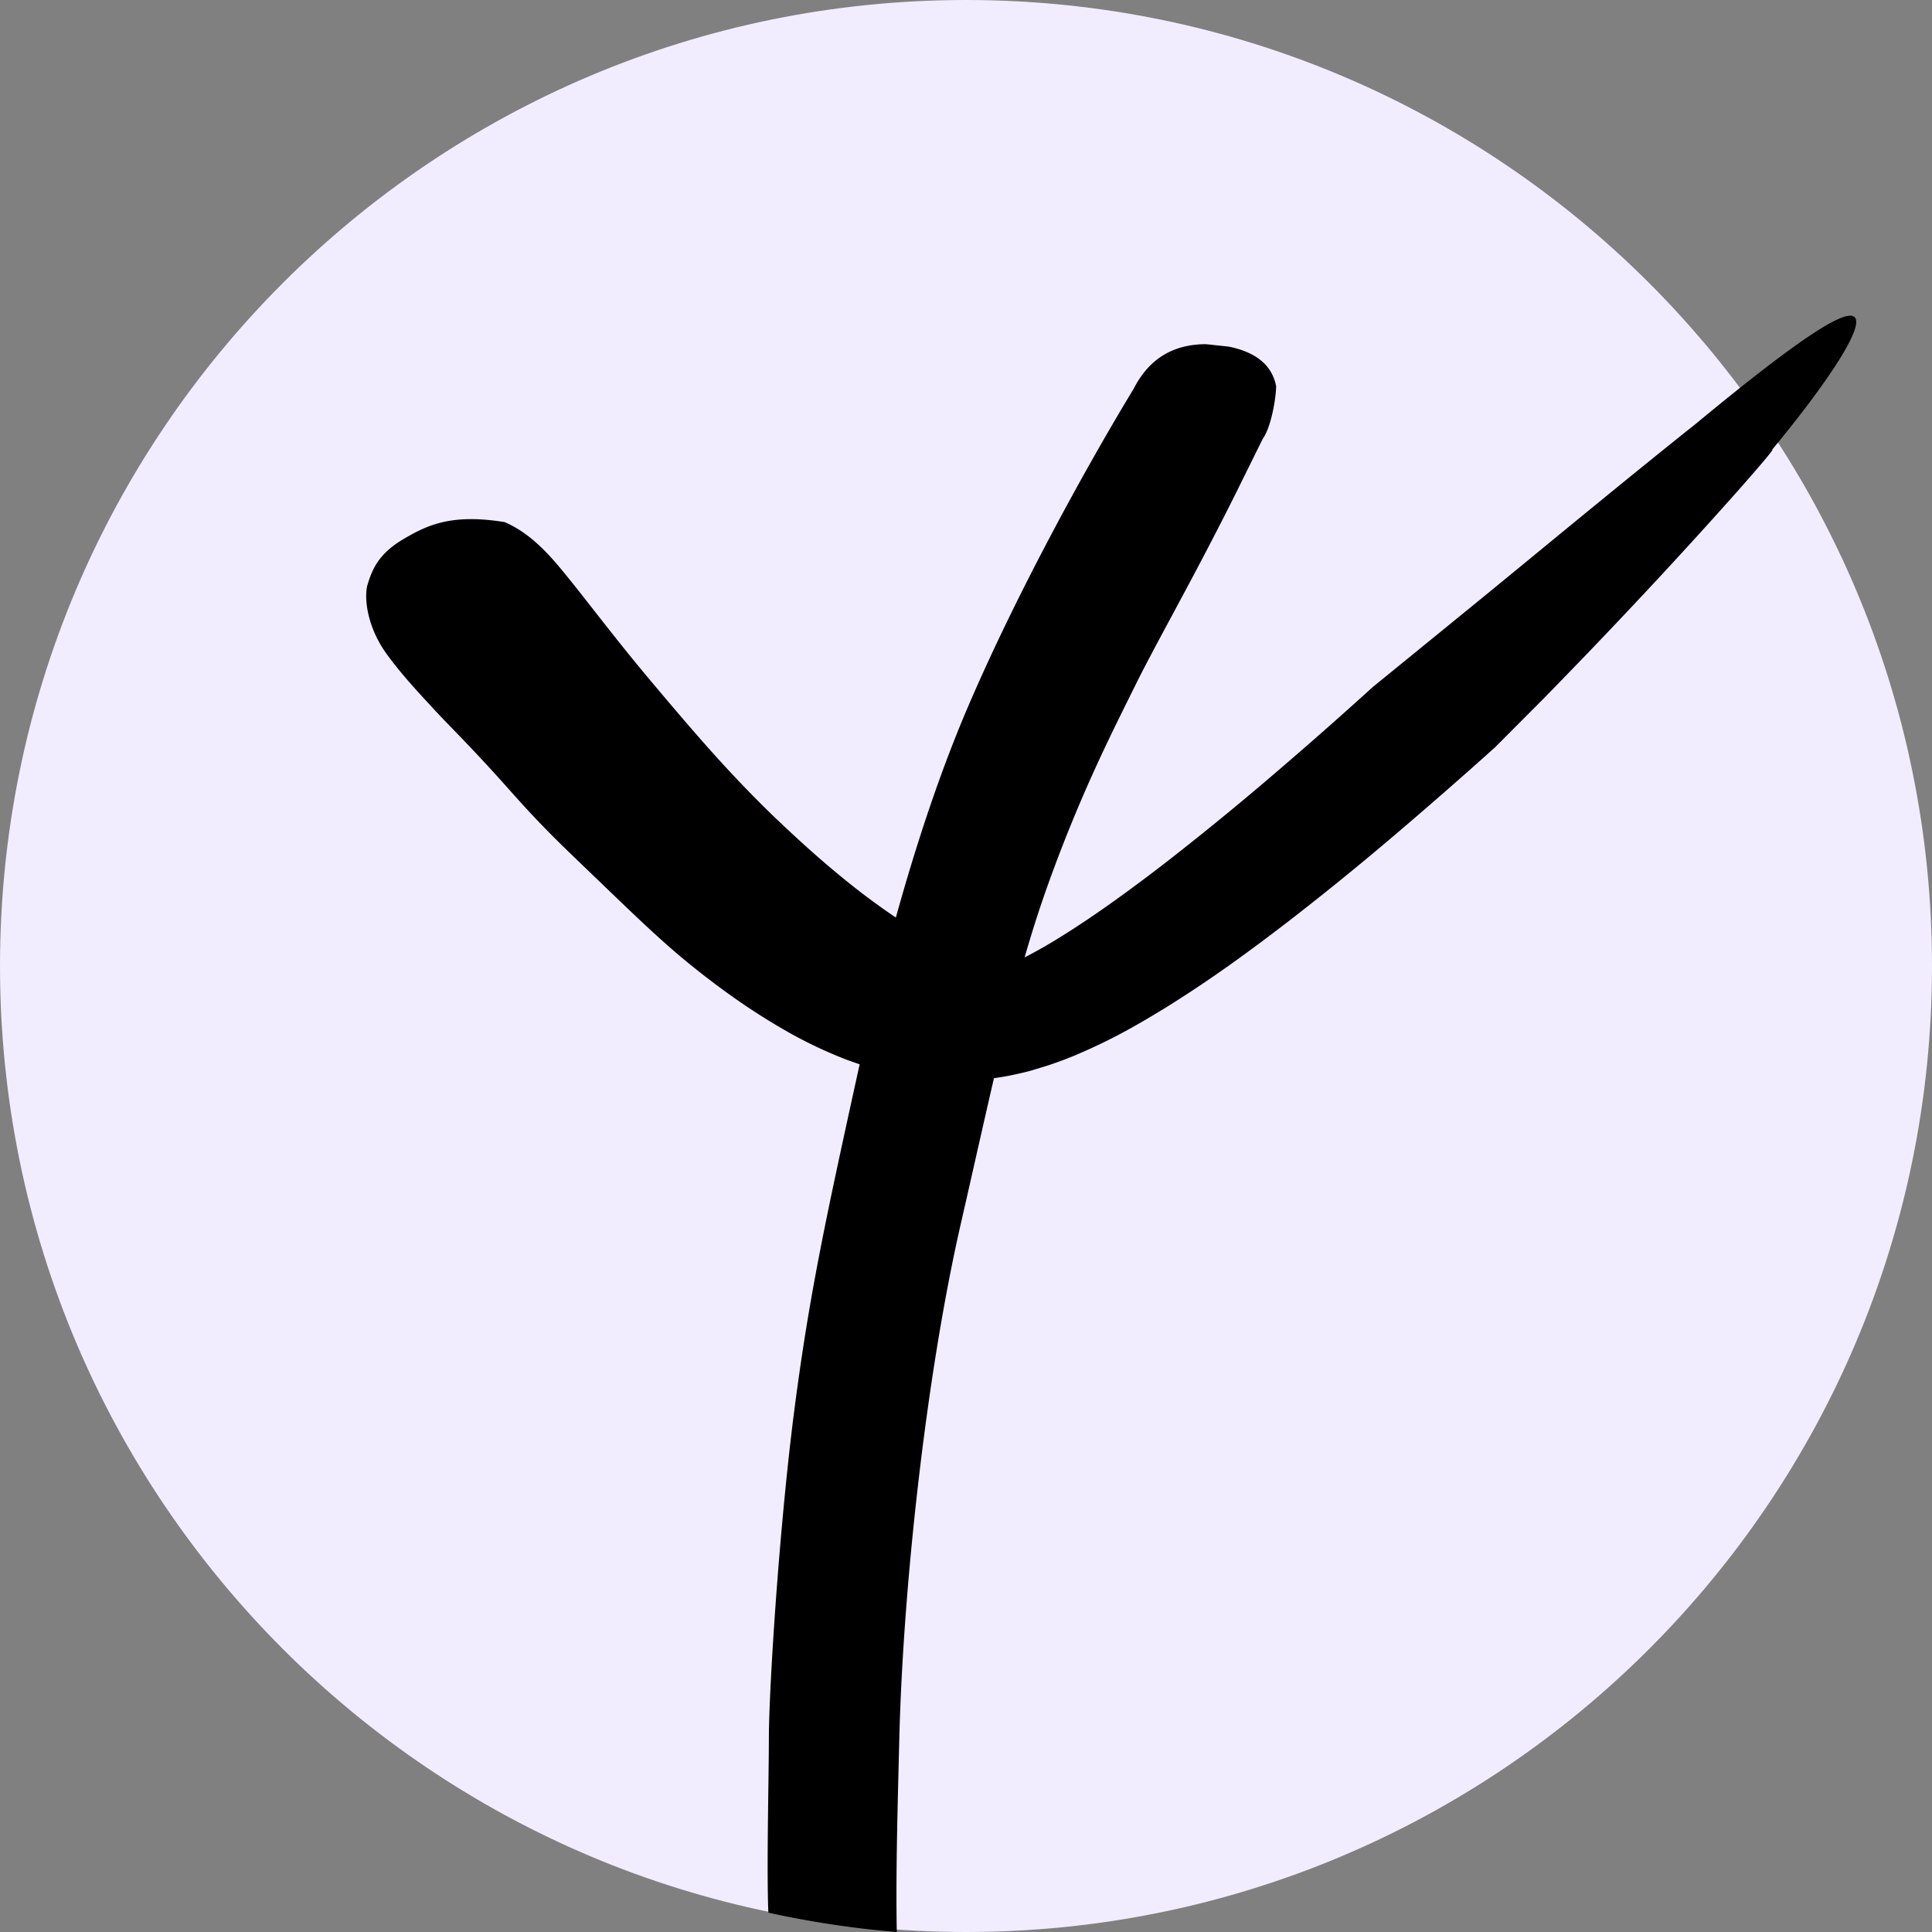
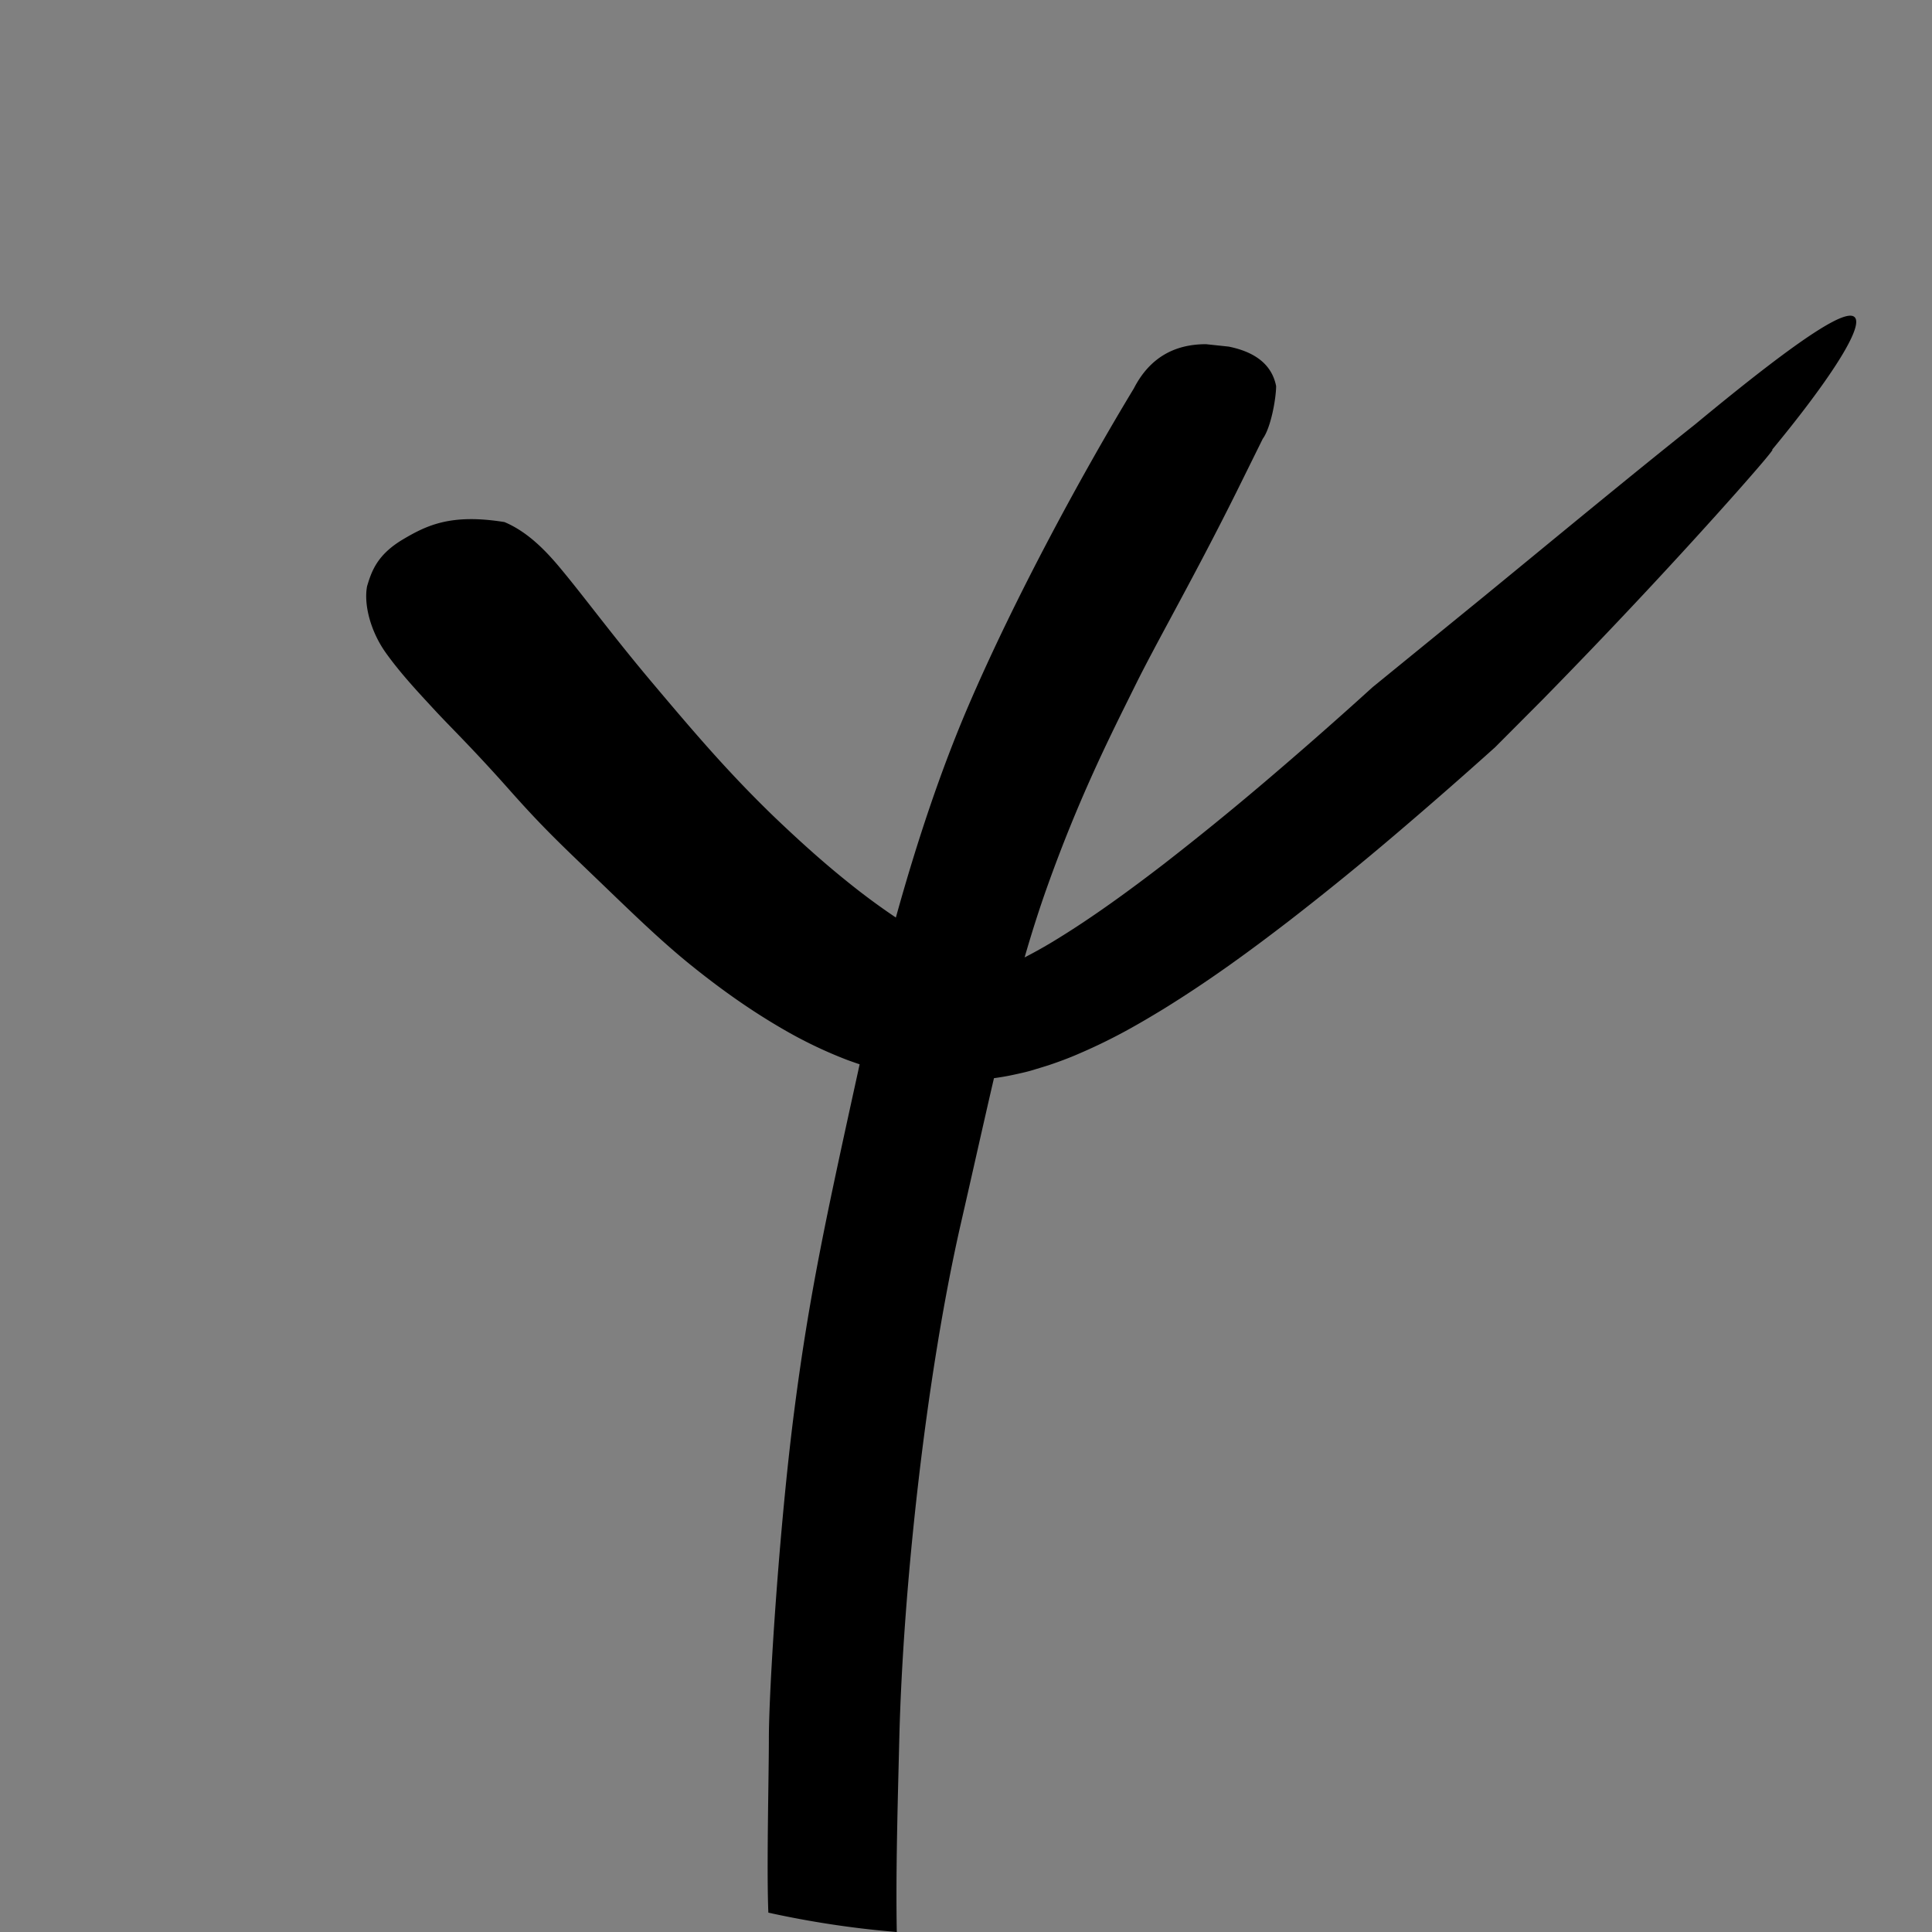
<svg xmlns="http://www.w3.org/2000/svg" data-bbox="0 0 120 120.001" viewBox="0 0 120 120" height="120" width="120" data-type="color">
  <rect x="0" y="0" width="120" height="120" fill="#808080" stroke="none" />
  <g>
-     <path fill="#F2ECFF" d="M120 60c0 33.137-26.863 60-60 60S0 93.137 0 60 26.863 0 60 0s60 26.863 60 60z" data-color="1" />
    <path fill="#000000" d="M47.724 118.797c-.079-1.903-.034-5.231.002-7.869.016-1.193.03-2.244.03-2.959 0-2.97.628-12.984 1.575-20.334.939-7.28 1.99-12.073 3.993-21.21l.001-.007.057-.26.012-.052a38.045 38.045 0 0 1-.765-.268 27.503 27.503 0 0 1-3.787-1.796C46.611 62.768 44.73 61.404 42.98 60c-1.688-1.356-3.276-2.879-4.766-4.308l-.163-.156c-.517-.5-.977-.94-1.395-1.342-2.052-1.968-3.1-2.974-5.005-5.121-1.567-1.768-2.742-2.981-3.614-3.882a63.604 63.604 0 0 1-1.025-1.073l-.286-.31c-.85-.919-1.893-2.045-2.754-3.249-.96-1.342-1.386-3.012-1.173-4.143.28-.94.629-1.942 2.173-2.88 1.556-.93 3.05-1.64 6.36-1.11 1.398.589 2.506 1.705 3.466 2.859.68.816 1.36 1.687 2.11 2.645 1.017 1.298 2.16 2.758 3.596 4.464 2.534 3.005 4.643 5.494 7.522 8.283 1.448 1.387 2.934 2.74 4.514 4.013a42.386 42.386 0 0 0 3.104 2.3c1.297-4.676 2.802-9.197 4.535-13.221 2.853-6.626 6.931-14.166 10.246-19.642.94-1.832 2.434-2.749 4.483-2.749l1.409.15c1.707.346 2.69 1.163 2.945 2.45 0 .744-.317 2.579-.829 3.273l-1.658 3.355c-1.524 3.058-2.907 5.63-4.066 7.785-.885 1.646-1.638 3.048-2.223 4.236l-.394.794c-1.33 2.685-3.152 6.362-5.007 11.543-.53 1.48-1 2.958-1.445 4.503a29.897 29.897 0 0 0 2.095-1.188c2.168-1.335 4.379-2.944 6.522-4.591a182.88 182.88 0 0 0 6.312-5.131 274.303 274.303 0 0 0 6.683-5.873l6.885-5.61c1-.819 2.064-1.693 3.165-2.597l.008-.007c3.254-2.673 6.827-5.607 9.991-8.123 6.984-5.782 9.685-7.385 9.97-6.52.276.868-1.97 4.2-5.218 8.126.488-.367-3.588 4.275-7.992 8.978a379.968 379.968 0 0 1-6.236 6.51l-1.735 1.742-1.228 1.232a301.56 301.56 0 0 1-6.003 5.254 183.691 183.691 0 0 1-6.784 5.521c-2.39 1.836-4.853 3.653-7.81 5.482-1.512.917-3.062 1.834-5.248 2.773-.294.129-.607.256-.956.388a29.08 29.08 0 0 1-.924.328c-.238.075-.48.15-.722.222l-.43.13a13.828 13.828 0 0 1-.395.1c-.26.062-.521.118-.779.173-.355.074-.715.133-1.074.181-.358 1.536-.73 3.183-1.137 4.98a1310.354 1310.354 0 0 1-.917 4.037c-2.204 9.644-3.6 22.847-3.825 31.986l-.031 1.237c-.095 3.781-.187 7.458-.126 10.794a60.135 60.135 0 0 1-7.977-1.203Z" data-color="2" />
  </g>
</svg>